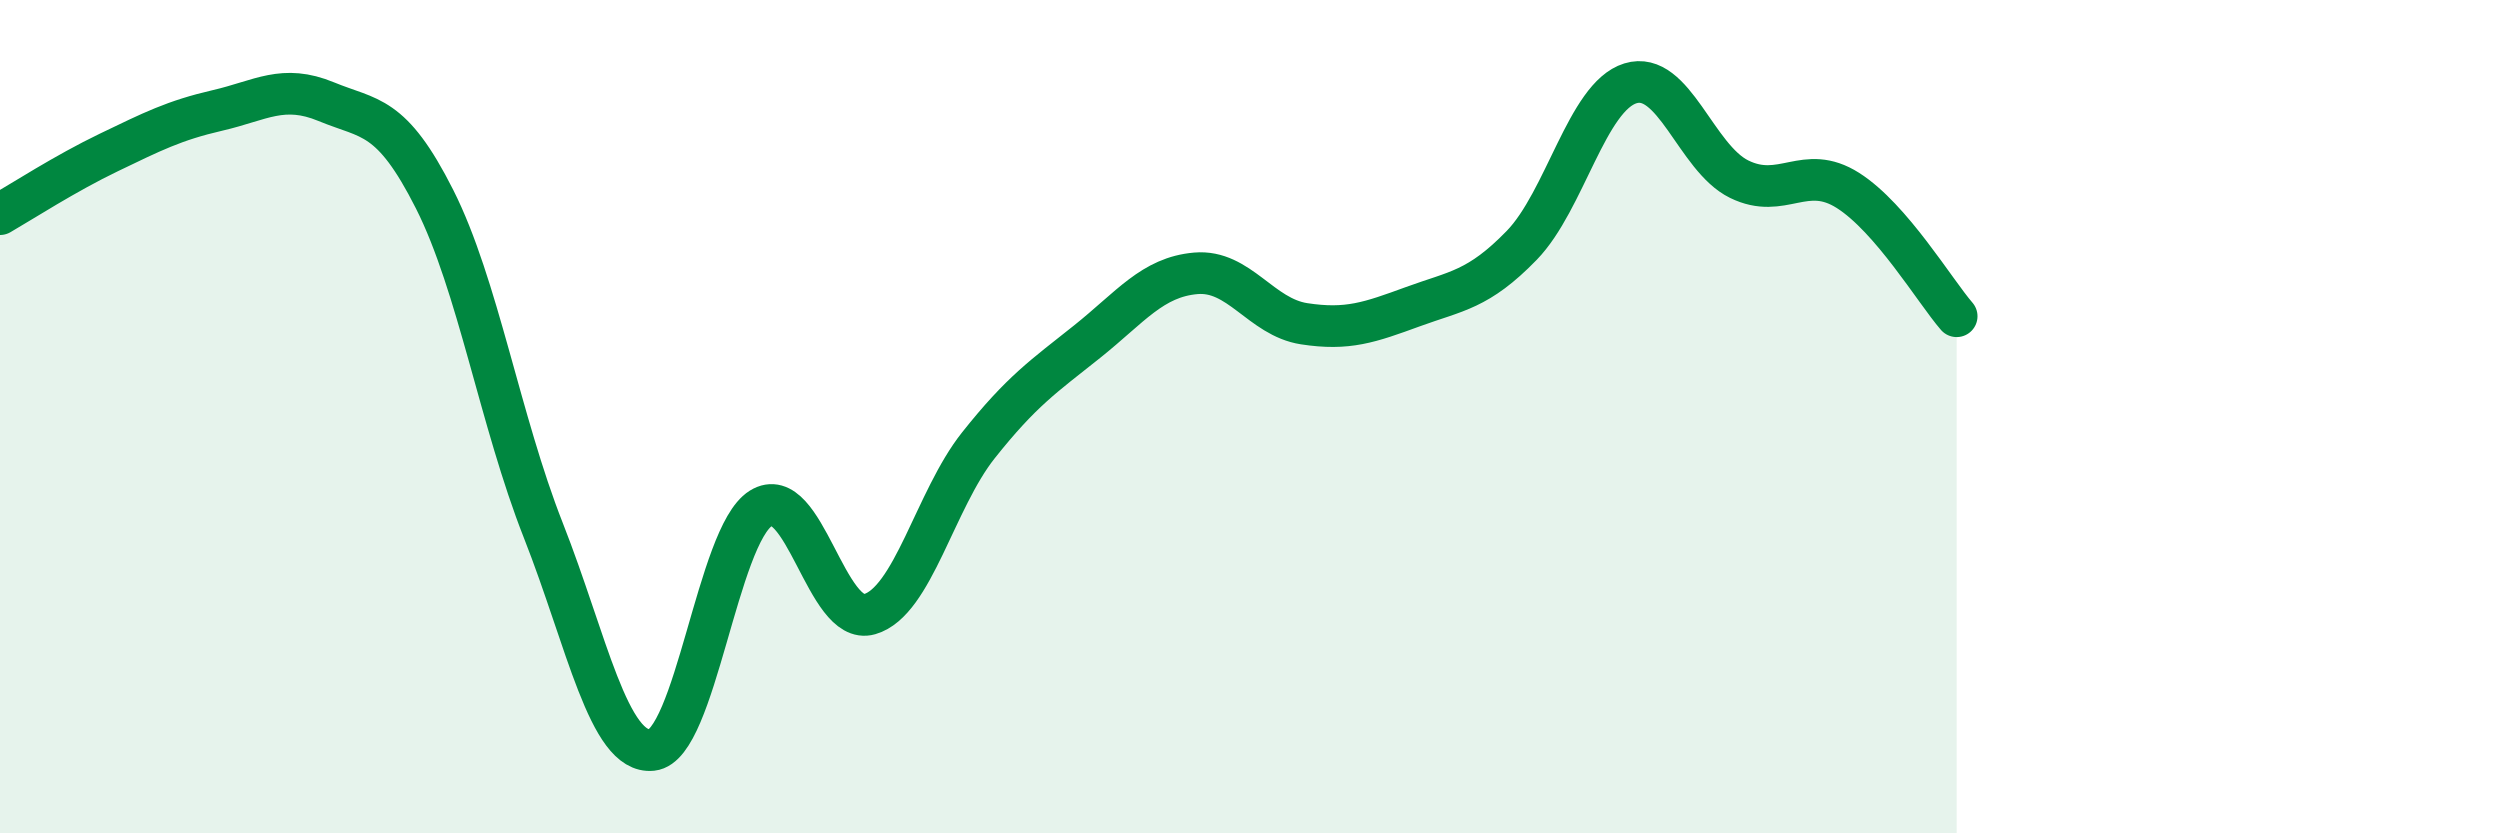
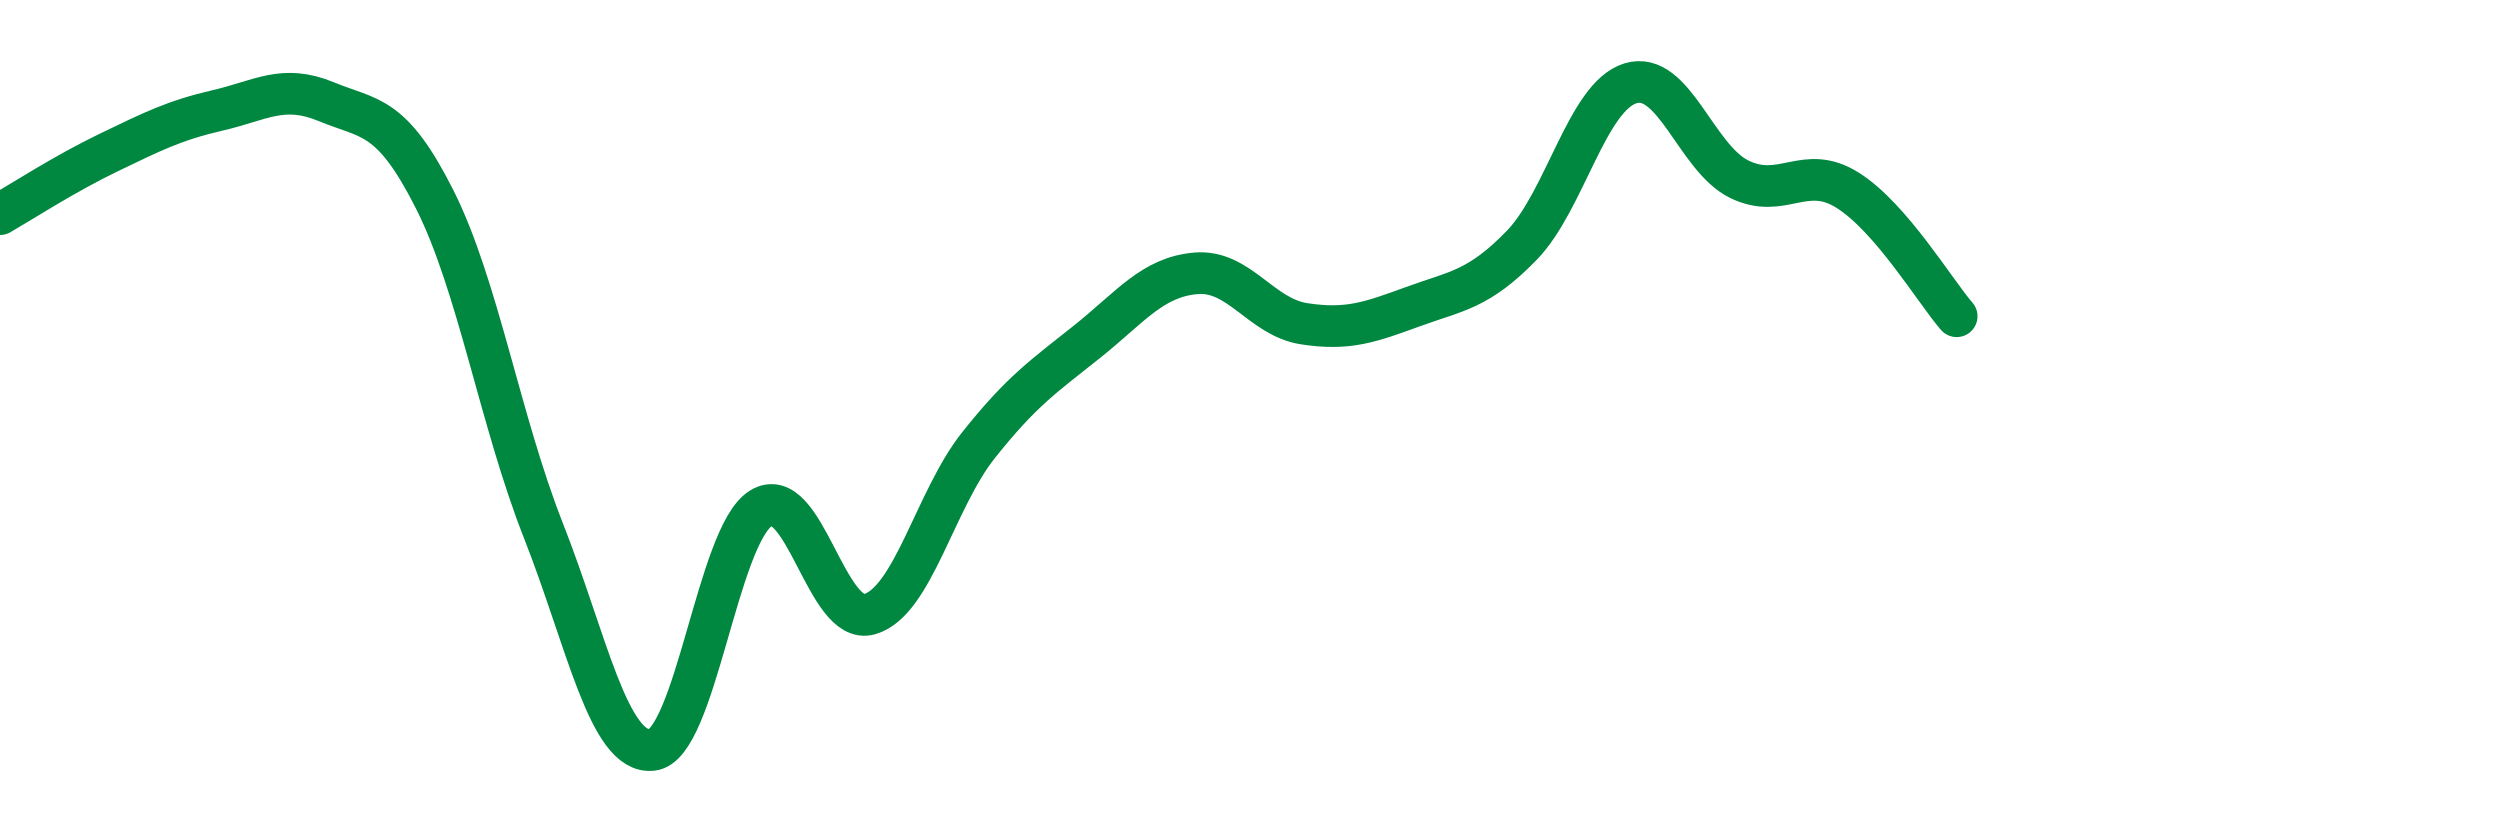
<svg xmlns="http://www.w3.org/2000/svg" width="60" height="20" viewBox="0 0 60 20">
-   <path d="M 0,5.14 C 0.52,4.84 1.57,4.16 2.61,3.66 C 3.65,3.16 4.18,2.89 5.22,2.65 C 6.26,2.41 6.79,2.01 7.83,2.44 C 8.87,2.87 9.39,2.72 10.43,4.78 C 11.47,6.84 12,10.09 13.04,12.73 C 14.08,15.37 14.61,18.11 15.65,18 C 16.69,17.89 17.22,12.85 18.26,12.2 C 19.3,11.55 19.83,15.04 20.87,14.74 C 21.91,14.44 22.44,12 23.48,10.69 C 24.52,9.38 25.05,9.03 26.09,8.2 C 27.13,7.37 27.66,6.65 28.7,6.56 C 29.74,6.47 30.26,7.61 31.3,7.77 C 32.34,7.93 32.87,7.74 33.91,7.36 C 34.95,6.98 35.48,6.96 36.52,5.89 C 37.56,4.82 38.09,2.32 39.13,2 C 40.17,1.68 40.7,3.79 41.74,4.3 C 42.78,4.81 43.31,3.91 44.35,4.57 C 45.39,5.23 46.44,6.99 46.96,7.59L46.96 20L0 20Z" fill="#008740" opacity="0.1" stroke-linecap="round" stroke-linejoin="round" />
  <path d="M 0,5.14 C 0.52,4.84 1.57,4.16 2.61,3.66 C 3.65,3.16 4.18,2.89 5.22,2.65 C 6.26,2.41 6.79,2.01 7.83,2.44 C 8.87,2.87 9.39,2.72 10.43,4.78 C 11.47,6.84 12,10.09 13.04,12.73 C 14.08,15.37 14.61,18.11 15.65,18 C 16.69,17.89 17.22,12.85 18.26,12.2 C 19.3,11.55 19.83,15.04 20.87,14.74 C 21.91,14.44 22.44,12 23.48,10.69 C 24.52,9.38 25.05,9.03 26.09,8.2 C 27.13,7.37 27.66,6.65 28.7,6.56 C 29.74,6.47 30.26,7.61 31.3,7.77 C 32.34,7.93 32.87,7.74 33.91,7.36 C 34.95,6.98 35.48,6.96 36.52,5.89 C 37.56,4.82 38.09,2.32 39.13,2 C 40.17,1.68 40.7,3.79 41.74,4.3 C 42.78,4.81 43.31,3.91 44.35,4.57 C 45.39,5.23 46.44,6.99 46.96,7.59" stroke="#008740" stroke-width="1" fill="none" stroke-linecap="round" stroke-linejoin="round" />
</svg>